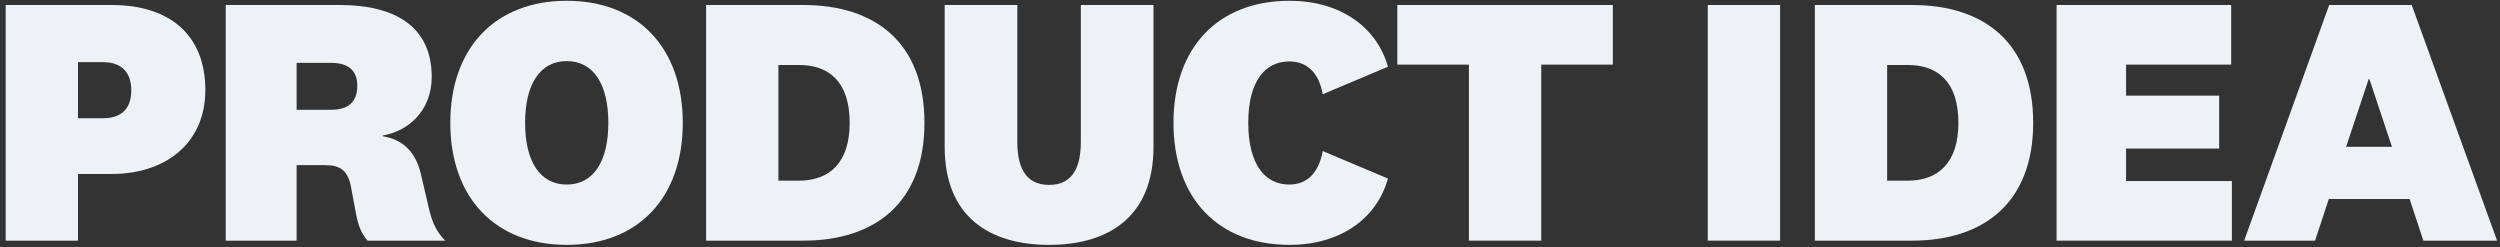
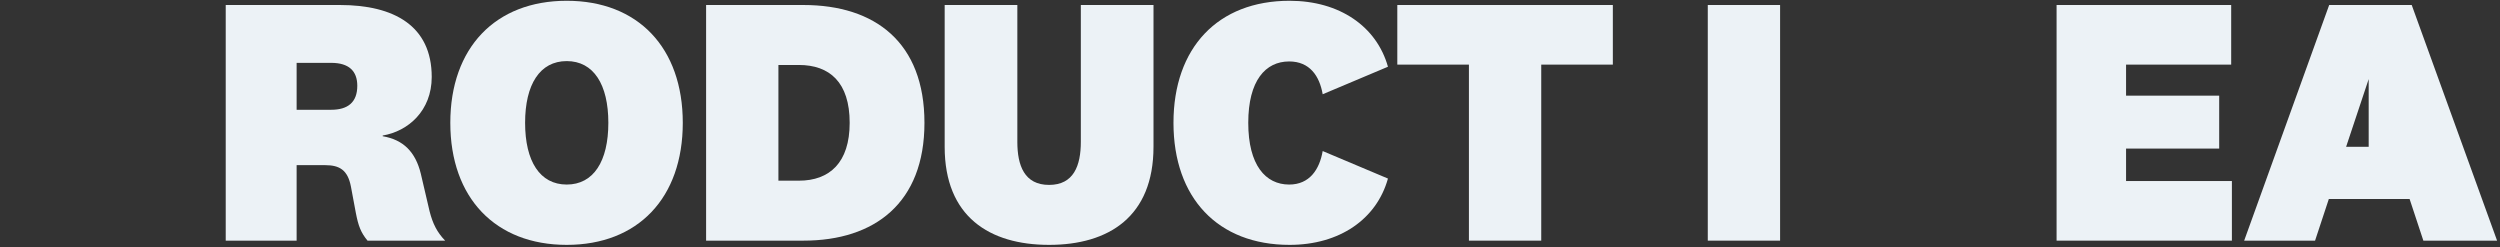
<svg xmlns="http://www.w3.org/2000/svg" width="374" height="37" viewBox="0 0 374 37" fill="none">
  <rect x="0" y="0" width="374" height="37" fill="#333333" stroke="none" />
-   <path d="M354.355 11.831L350.978 21.963H357.838L354.461 11.831H354.355ZM362.535 36L360.477 29.773H348.392L346.334 36H335.727L348.445 0.749H360.793L373.564 36H362.535Z" fill="#ECF2F6" />
+   <path d="M354.355 11.831L350.978 21.963H357.838H354.355ZM362.535 36L360.477 29.773H348.392L346.334 36H335.727L348.445 0.749H360.793L373.564 36H362.535Z" fill="#ECF2F6" />
  <path d="M333.891 27.082V36H307.664V0.749H333.785V9.667H318.059V14.311H331.991V22.227H318.059V27.082H333.891Z" fill="#ECF2F6" />
-   <path d="M271.499 36V0.749H286.064C296.776 0.749 304.164 6.343 304.164 18.374C304.164 30.354 296.724 36 286.064 36H271.499ZM282.317 9.72V27.029H285.378C289.969 27.029 292.977 24.338 292.977 18.374C292.977 12.306 289.969 9.72 285.378 9.72H282.317Z" fill="#ECF2F6" />
  <path d="M255.484 0.749H266.302V36H255.484V0.749Z" fill="#ECF2F6" />
  <path d="M230.569 36H219.751V9.667H209.038V0.749H241.281V9.667H230.569V36Z" fill="#ECF2F6" />
  <path d="M175.552 18.375C175.552 7.134 182.201 0.116 192.914 0.116C200.407 0.116 205.948 3.968 207.637 9.984L197.874 14.1C197.399 11.356 195.922 9.192 192.861 9.192C189.325 9.192 186.74 12.042 186.74 18.375C186.74 24.707 189.325 27.609 192.861 27.609C195.922 27.609 197.399 25.34 197.874 22.596L207.637 26.712C205.948 32.781 200.407 36.633 192.914 36.633C182.201 36.633 175.552 29.615 175.552 18.375Z" fill="#ECF2F6" />
  <path d="M156.943 27.662C160.637 27.662 161.692 24.76 161.692 21.224V0.749H172.563V21.963C172.563 32.411 165.861 36.633 156.943 36.633C148.025 36.633 141.323 32.411 141.323 21.963V0.749H152.194V21.224C152.194 24.76 153.249 27.662 156.943 27.662Z" fill="#ECF2F6" />
  <path d="M105.633 36V0.749H120.198C130.91 0.749 138.298 6.343 138.298 18.374C138.298 30.354 130.858 36 120.198 36H105.633ZM116.451 9.72V27.029H119.512C124.103 27.029 127.111 24.338 127.111 18.374C127.111 12.306 124.103 9.72 119.512 9.72H116.451Z" fill="#ECF2F6" />
  <path d="M84.782 0.116C95.442 0.116 102.144 7.134 102.144 18.375C102.144 29.615 95.442 36.633 84.782 36.633C74.122 36.633 67.367 29.615 67.367 18.375C67.367 7.134 74.122 0.116 84.782 0.116ZM84.782 9.14C80.771 9.14 78.555 12.623 78.555 18.375C78.555 24.127 80.771 27.609 84.782 27.609C88.793 27.609 91.009 24.127 91.009 18.375C91.009 12.623 88.793 9.14 84.782 9.14Z" fill="#ECF2F6" />
  <path d="M53.451 12.834C53.451 10.617 52.185 9.403 49.546 9.403H44.375V16.422H49.546C52.026 16.422 53.451 15.314 53.451 12.834ZM66.591 36H54.981C53.979 34.786 53.609 33.784 53.24 31.884L52.501 27.926C52.026 25.446 50.813 24.707 48.649 24.707H44.375V36H33.768V0.749H50.865C58.939 0.749 64.586 3.862 64.586 11.514C64.586 16.58 61.05 19.641 57.251 20.274V20.38C60.364 20.907 62.158 22.754 62.95 25.974L64.269 31.62C64.744 33.467 65.377 34.733 66.591 36Z" fill="#ECF2F6" />
-   <path d="M16.734 26.026H11.668V36H0.85V0.749H16.734C25.335 0.749 30.718 5.182 30.718 13.467C30.718 21.541 24.649 26.026 16.734 26.026ZM19.636 13.52C19.636 10.723 18.106 9.298 15.414 9.298H11.668V17.688H15.414C18.053 17.688 19.636 16.369 19.636 13.52Z" fill="#ECF2F6" />
</svg>